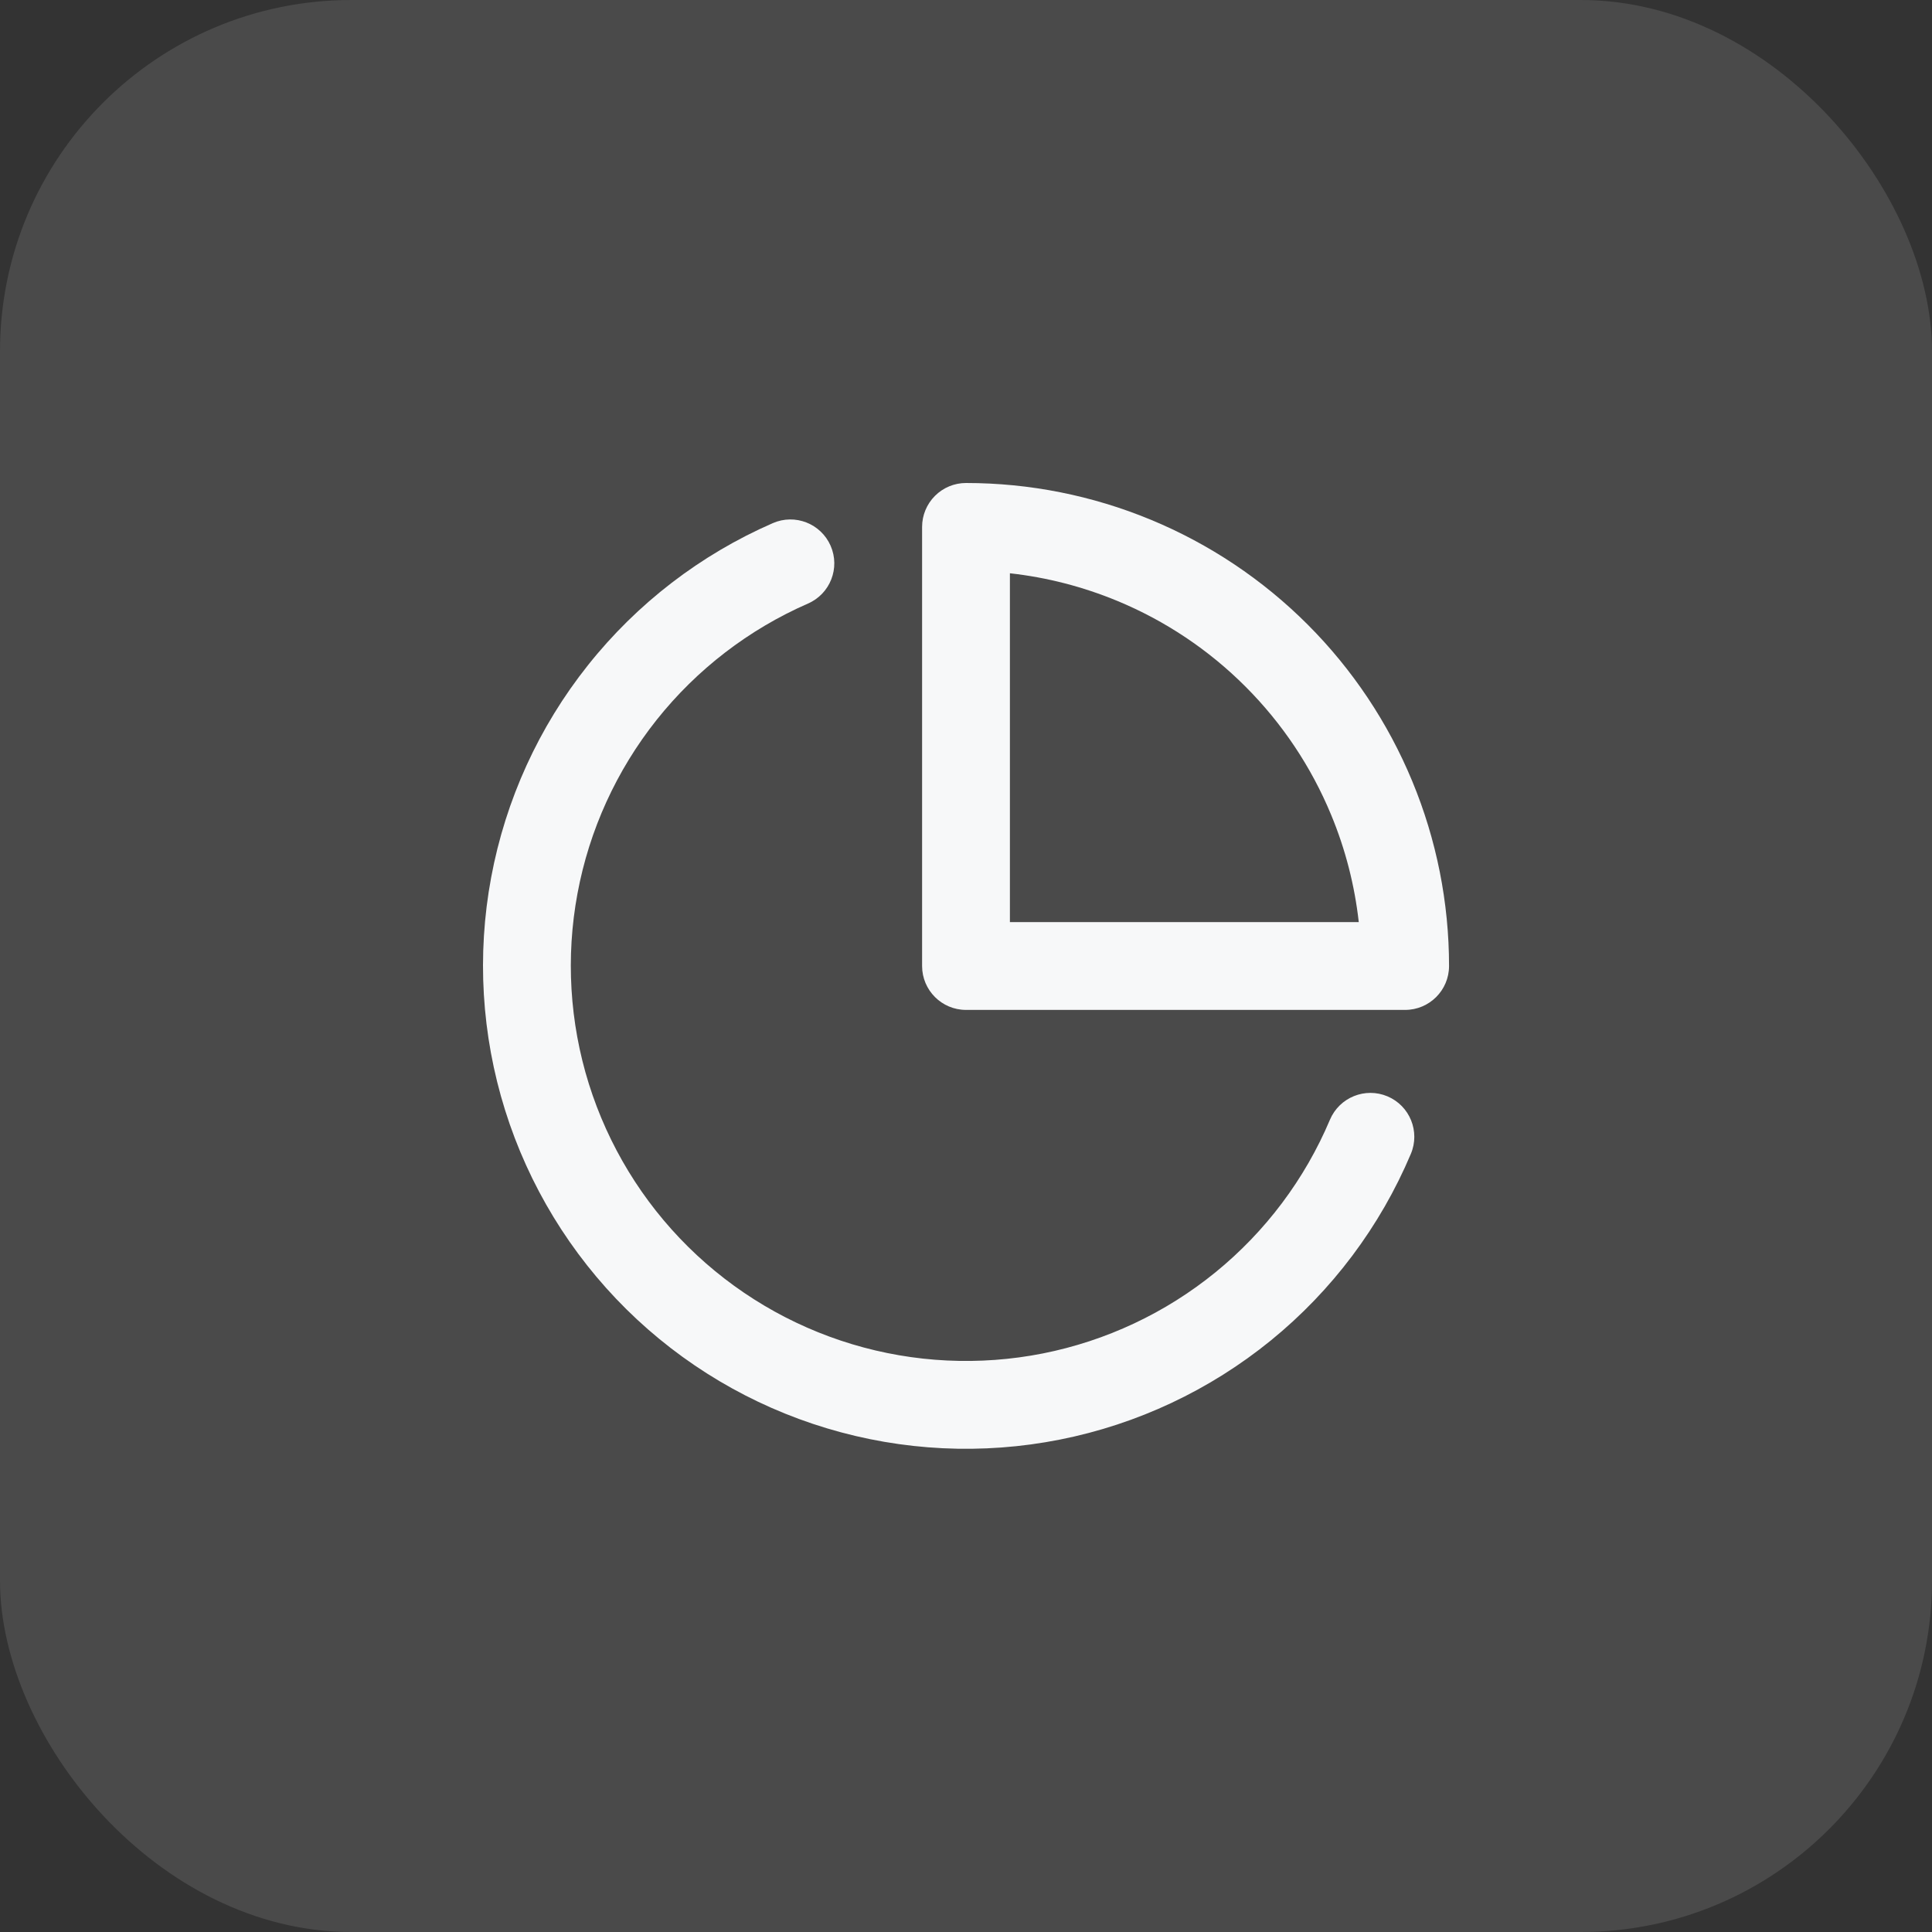
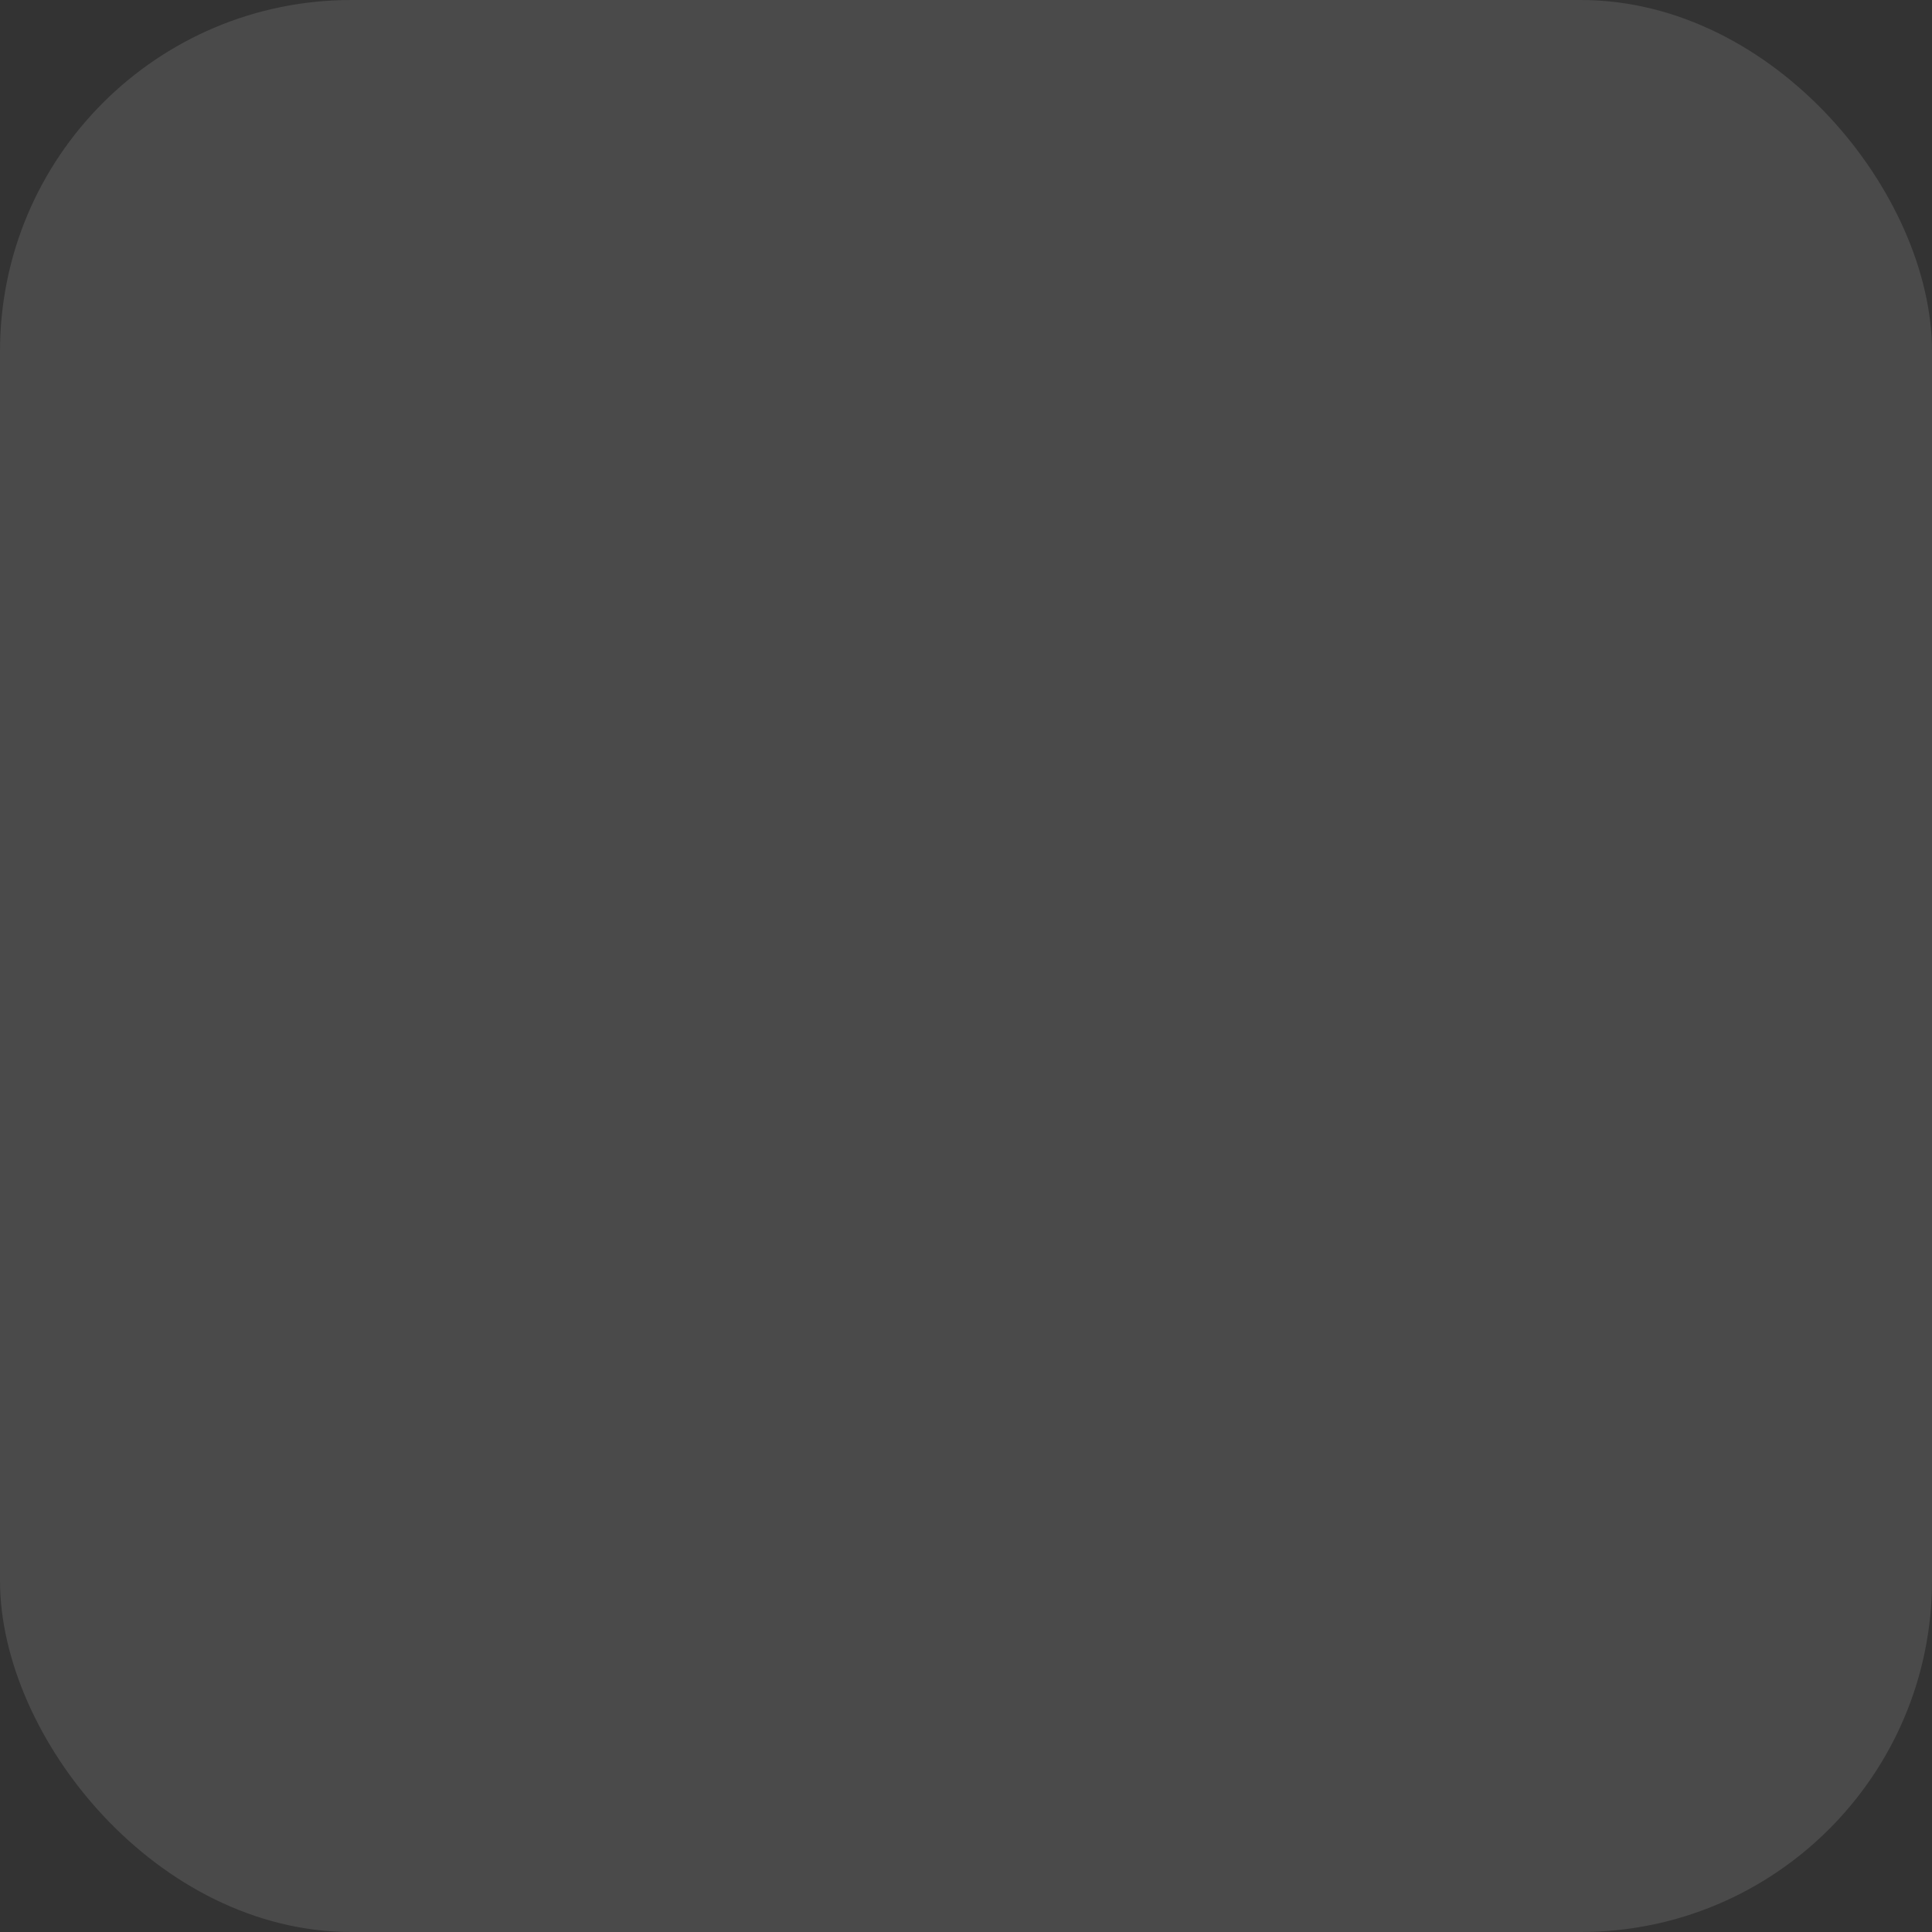
<svg xmlns="http://www.w3.org/2000/svg" width="44" height="44" viewBox="0 0 44 44" fill="none">
  <rect x="0" y="0" width="44" height="44" fill="#333333" stroke="none" />
  <rect width="44" height="44" rx="8" fill="#F7F8F9" fill-opacity="0.12" />
-   <path fill-rule="evenodd" clip-rule="evenodd" d="M22 11C21.735 11 21.481 11.105 21.293 11.293C21.106 11.48 21 11.735 21 12V22C21 22.552 21.448 23 22 23H32.001C32.553 23 33.001 22.552 33.001 22C33.001 20.555 32.716 19.125 32.163 17.791C31.61 16.456 30.8 15.243 29.779 14.222C28.757 13.2 27.545 12.39 26.21 11.837C24.875 11.284 23.445 11 22 11ZM23 21V13.056C23.839 13.149 24.662 13.361 25.445 13.685C26.537 14.137 27.529 14.8 28.364 15.636C29.2 16.472 29.863 17.464 30.315 18.556C30.64 19.338 30.851 20.161 30.945 21H23Z" fill="#F7F8F9" />
-   <path d="M18.4 13.746C18.907 13.526 19.138 12.936 18.917 12.43C18.696 11.924 18.107 11.693 17.6 11.914C15.954 12.632 14.508 13.743 13.39 15.15C12.271 16.556 11.515 18.215 11.186 19.982C10.857 21.748 10.966 23.568 11.503 25.283C12.04 26.997 12.989 28.555 14.266 29.818C15.544 31.081 17.112 32.012 18.833 32.529C20.553 33.047 22.375 33.135 24.137 32.786C25.9 32.437 27.55 31.661 28.944 30.527C30.337 29.393 31.432 27.934 32.131 26.279C32.346 25.771 32.108 25.184 31.6 24.969C31.091 24.754 30.505 24.992 30.289 25.5C29.717 26.855 28.821 28.048 27.681 28.976C26.541 29.904 25.191 30.538 23.749 30.824C22.306 31.109 20.816 31.037 19.409 30.614C18.001 30.191 16.718 29.429 15.672 28.395C14.627 27.362 13.851 26.088 13.411 24.685C12.972 23.282 12.883 21.793 13.152 20.348C13.421 18.902 14.04 17.545 14.955 16.394C15.87 15.244 17.053 14.335 18.4 13.746Z" fill="#F7F8F9" />
</svg>